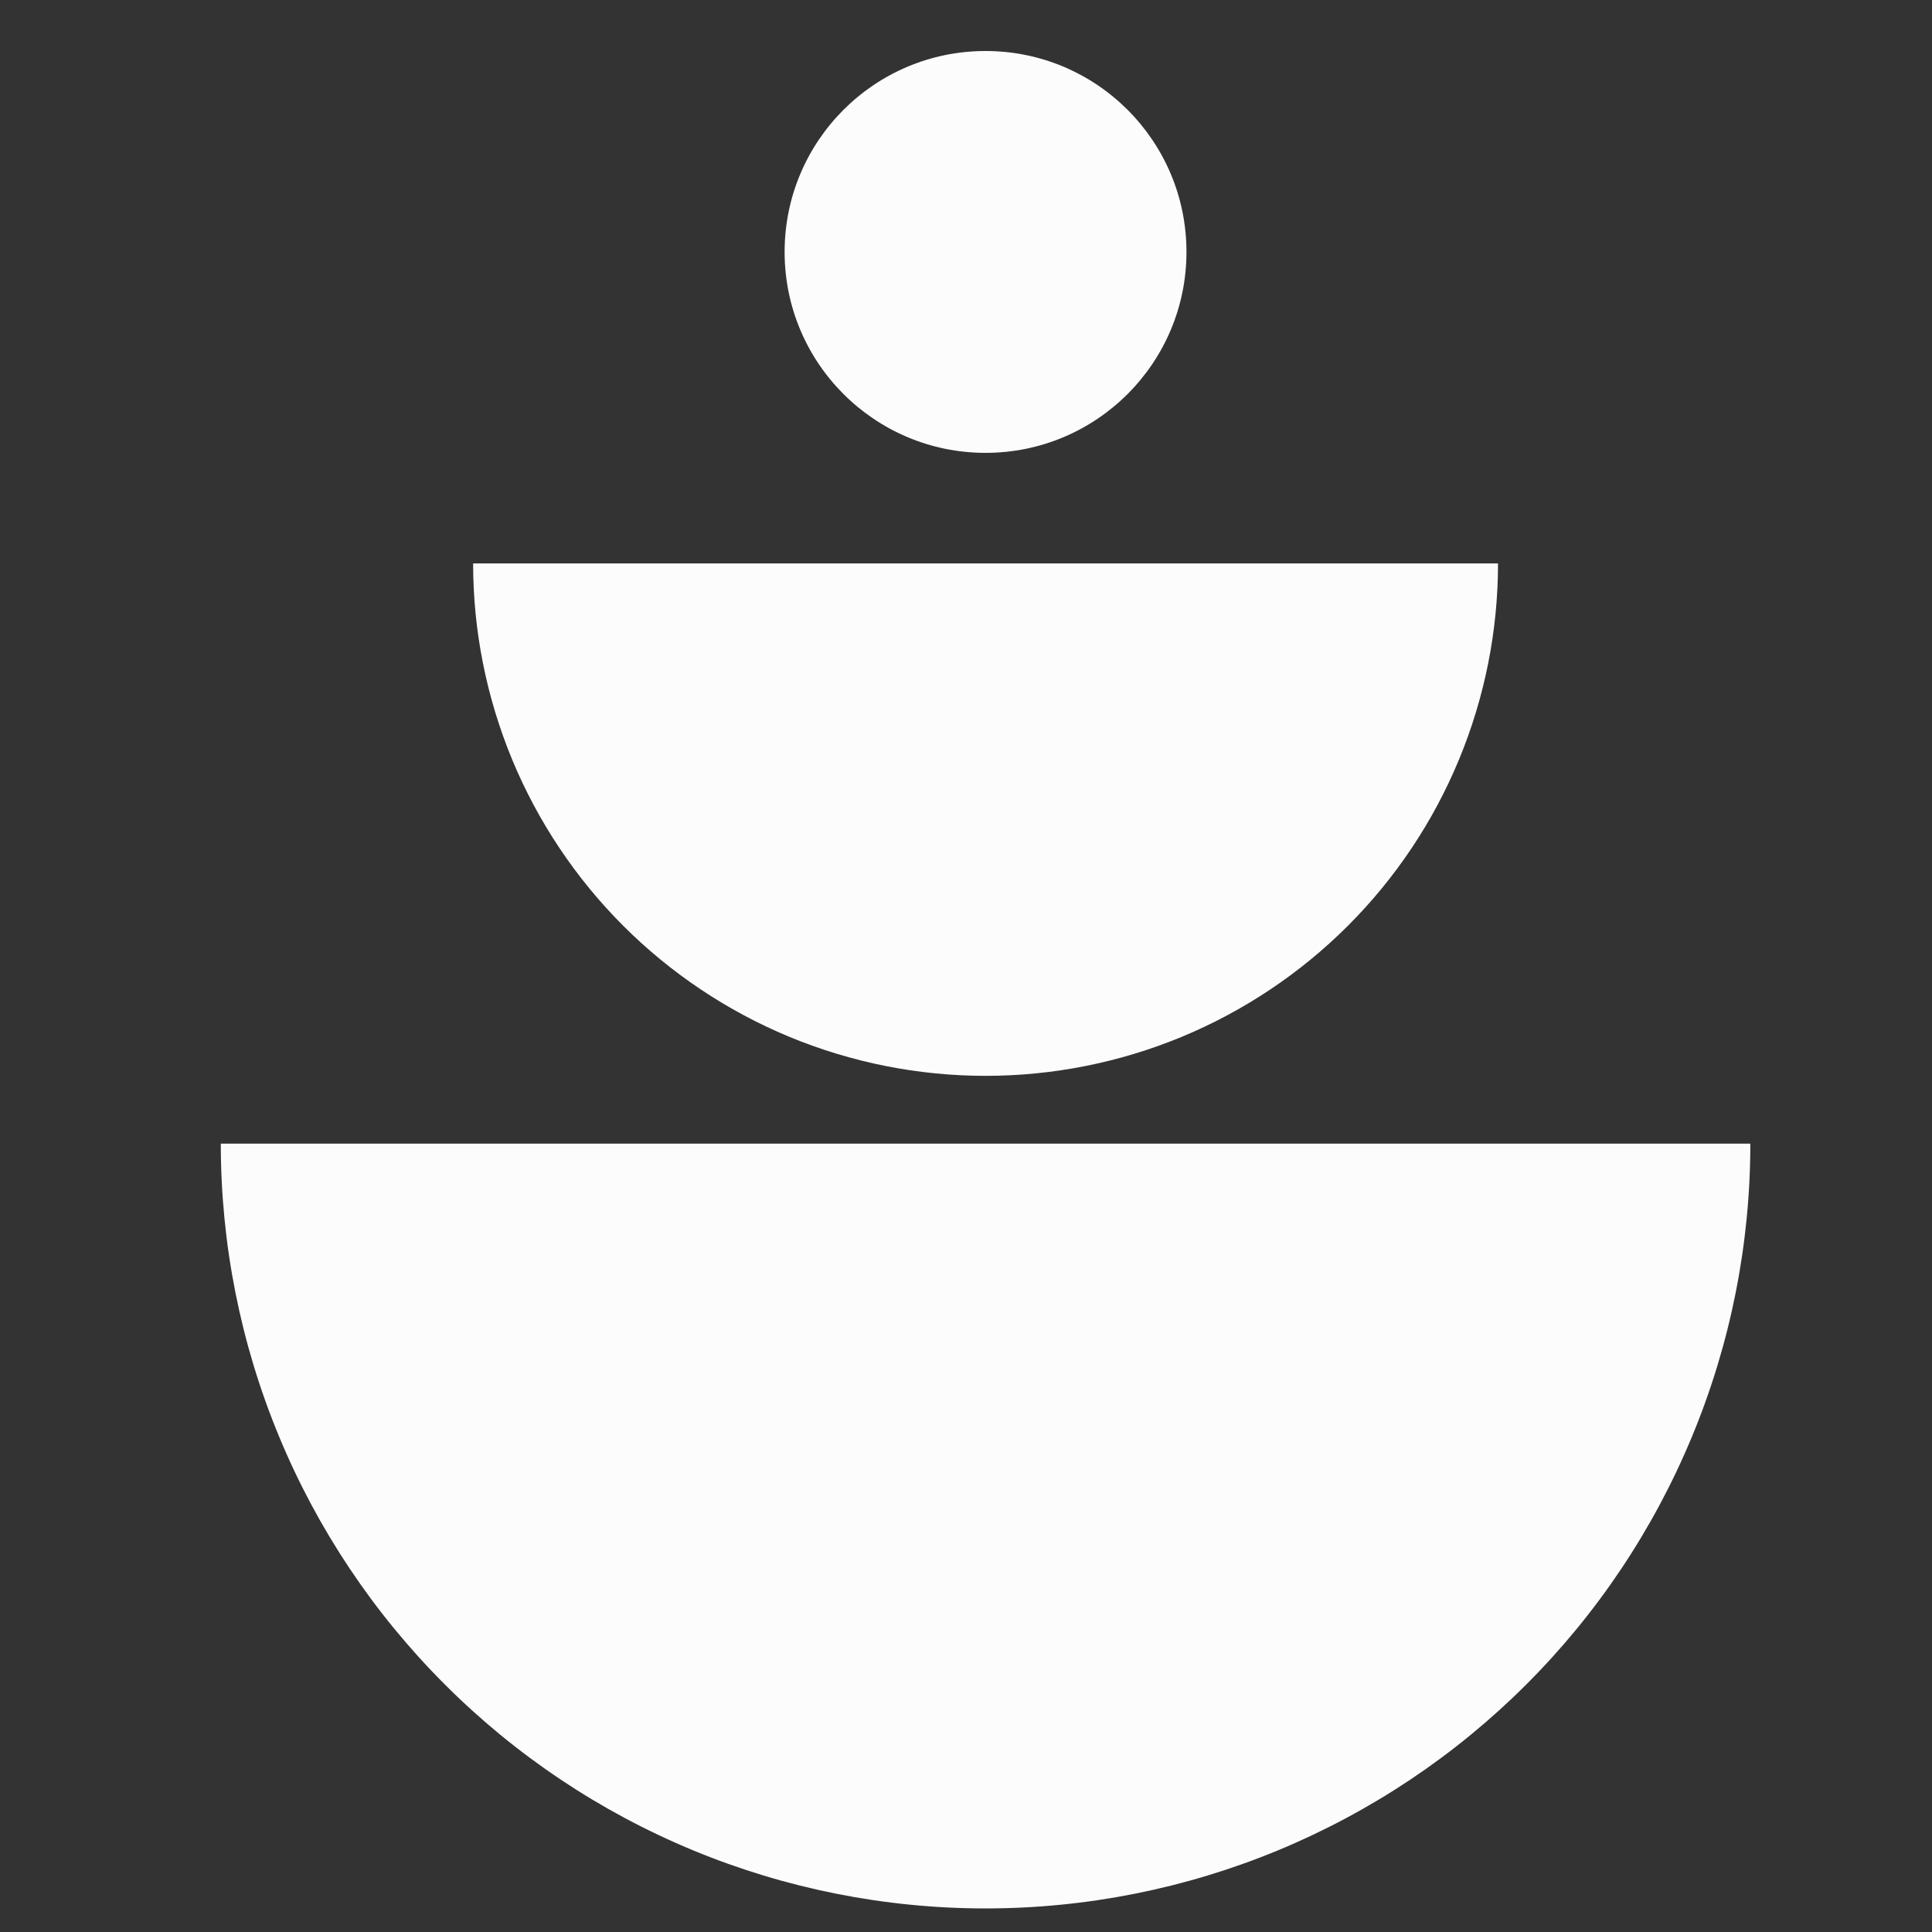
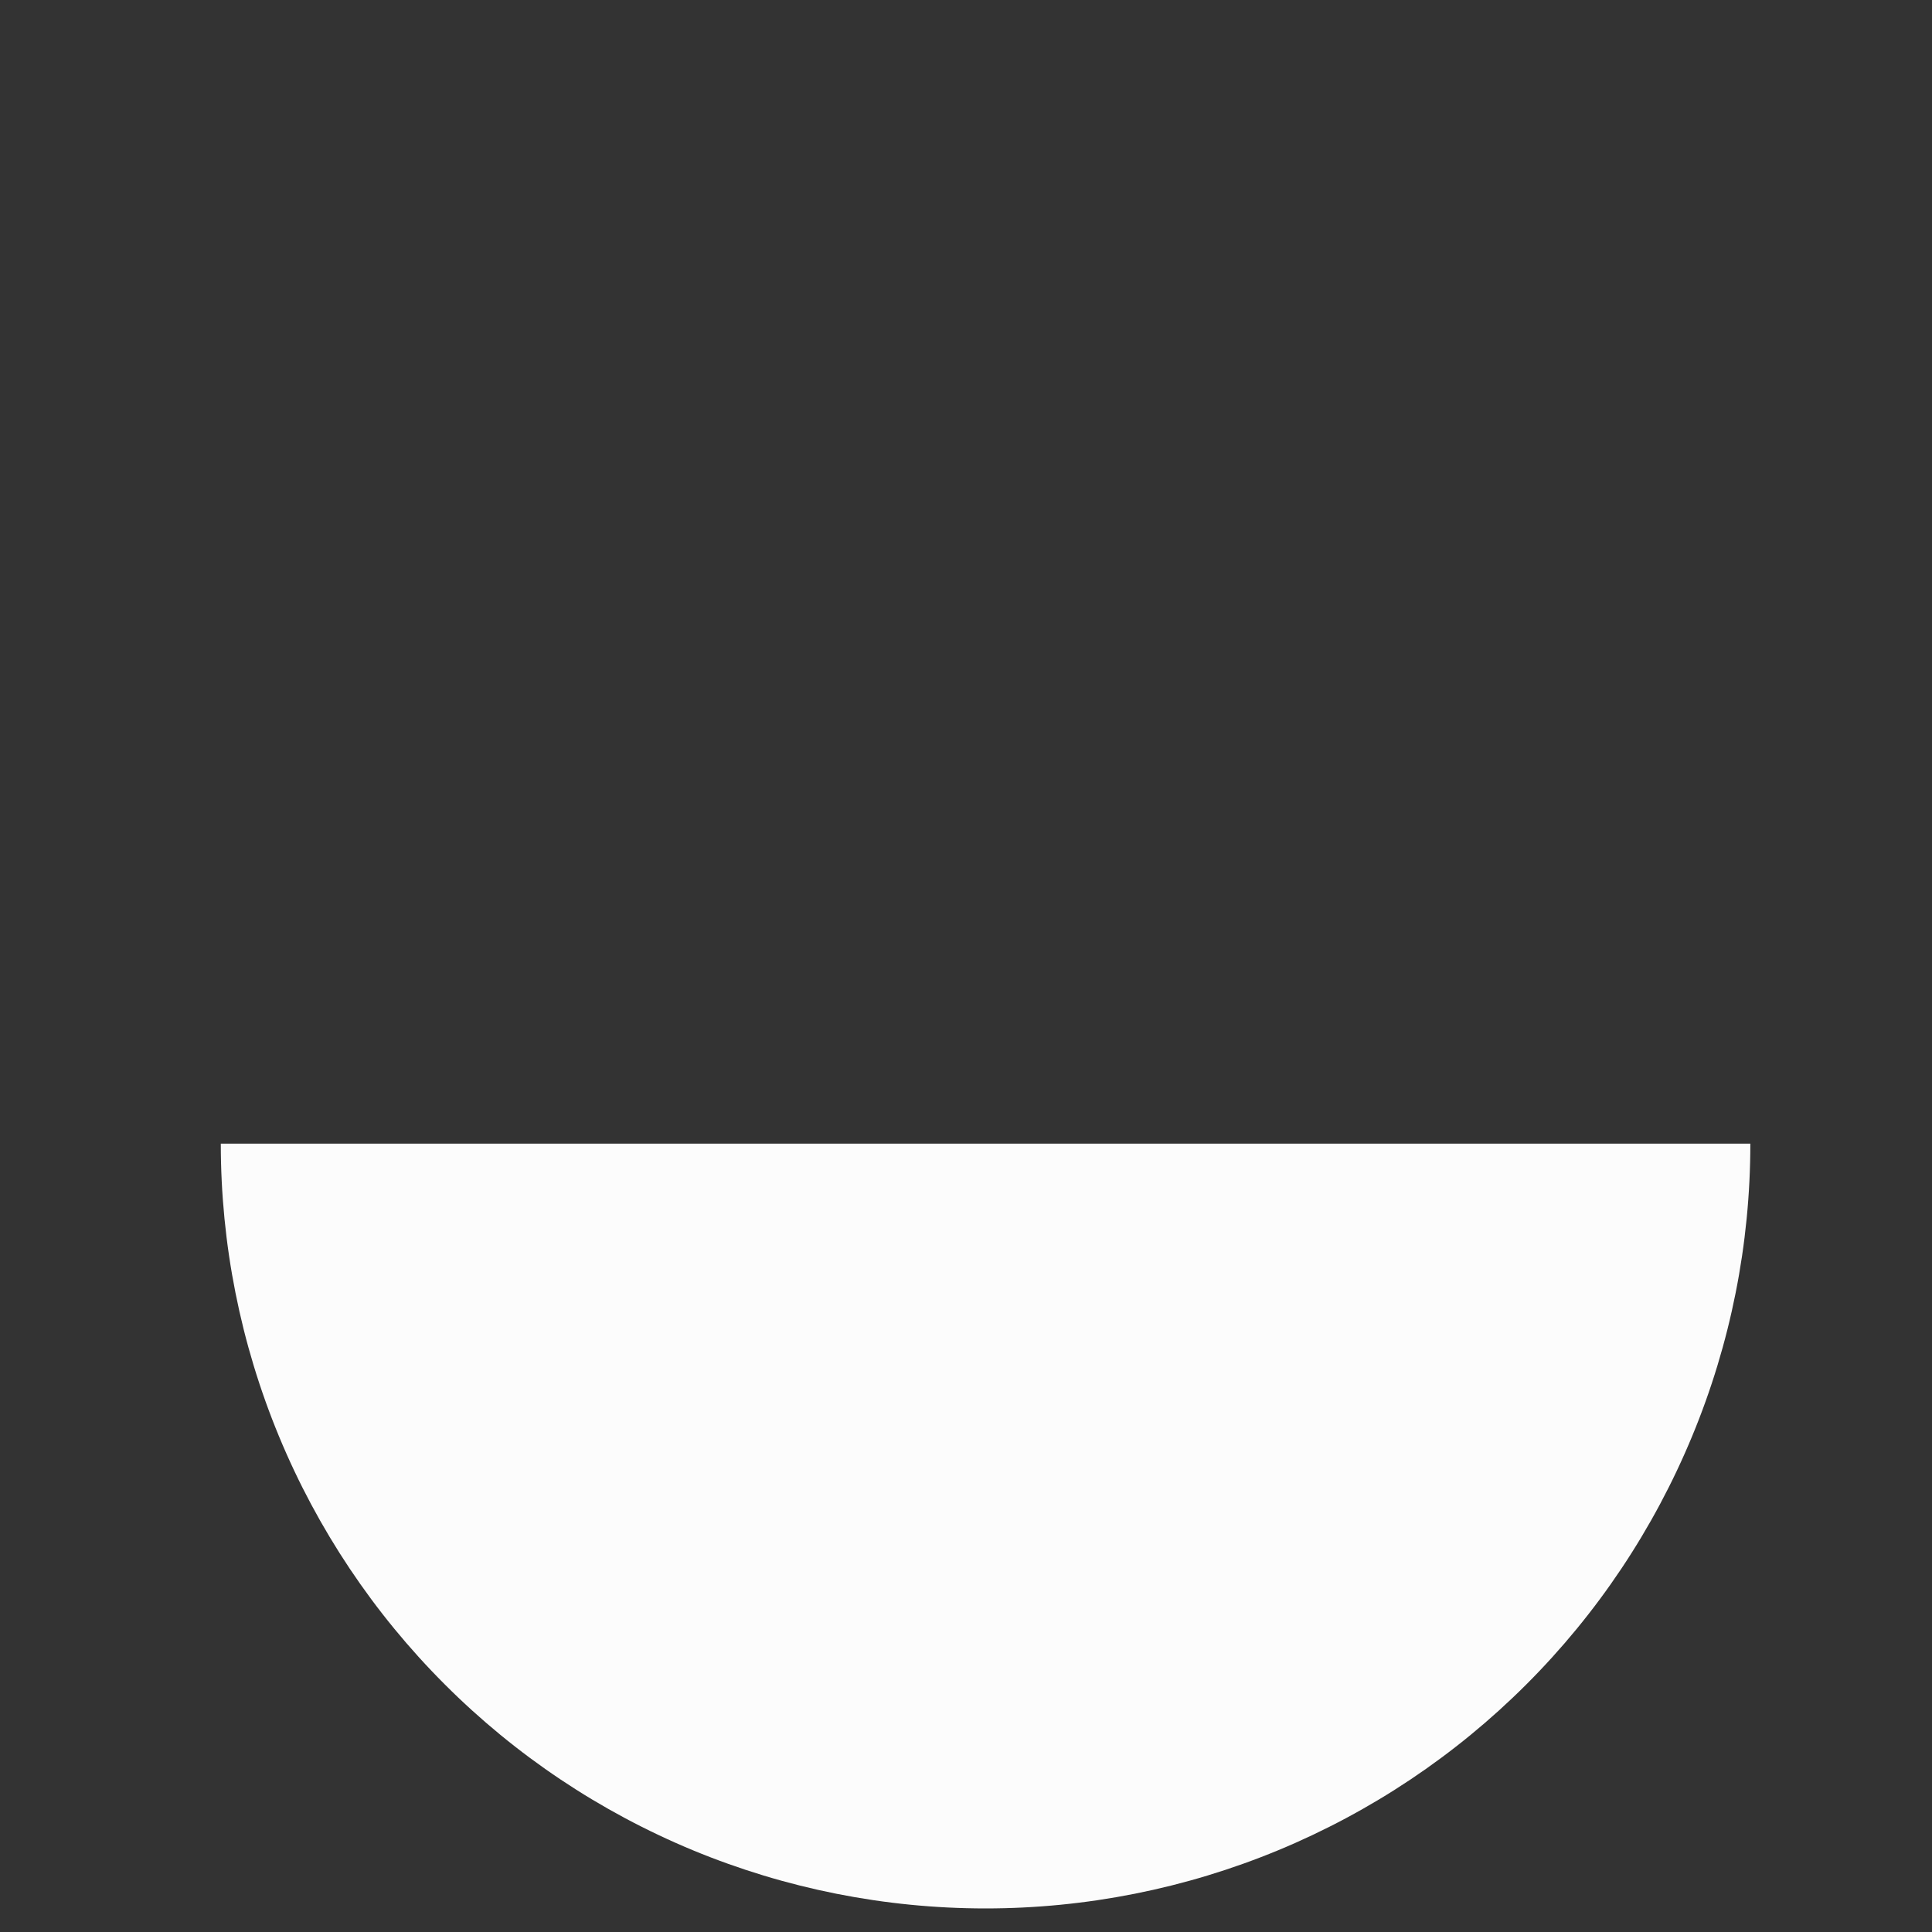
<svg xmlns="http://www.w3.org/2000/svg" width="35" height="35" viewBox="0 0 35 35" fill="none">
  <rect x="0" y="0" width="35" height="35" fill="#333333" stroke="none" />
-   <path d="M8.571 10.207C8.571 11.426 8.812 12.633 9.278 13.76C9.745 14.886 10.428 15.909 11.29 16.771C12.152 17.633 13.176 18.317 14.302 18.784C15.428 19.25 16.636 19.49 17.855 19.49C19.074 19.49 20.281 19.25 21.407 18.784C22.533 18.317 23.557 17.633 24.419 16.771C25.281 15.909 25.965 14.886 26.431 13.76C26.898 12.633 27.138 11.426 27.138 10.207L17.855 10.207L8.571 10.207Z" fill="#FCFCFC" />
  <path d="M4 20.718C4 22.538 4.358 24.34 5.054 26.02C5.75 27.701 6.771 29.229 8.058 30.515C9.344 31.802 10.871 32.822 12.552 33.519C14.233 34.215 16.035 34.573 17.854 34.573C19.674 34.573 21.475 34.215 23.156 33.519C24.837 32.822 26.364 31.802 27.651 30.515C28.938 29.229 29.958 27.701 30.654 26.02C31.351 24.34 31.709 22.538 31.709 20.718L17.854 20.718L4 20.718Z" fill="#FCFCFC" />
-   <circle cx="17.854" cy="4.564" r="3.64" fill="#FCFCFC" />
</svg>